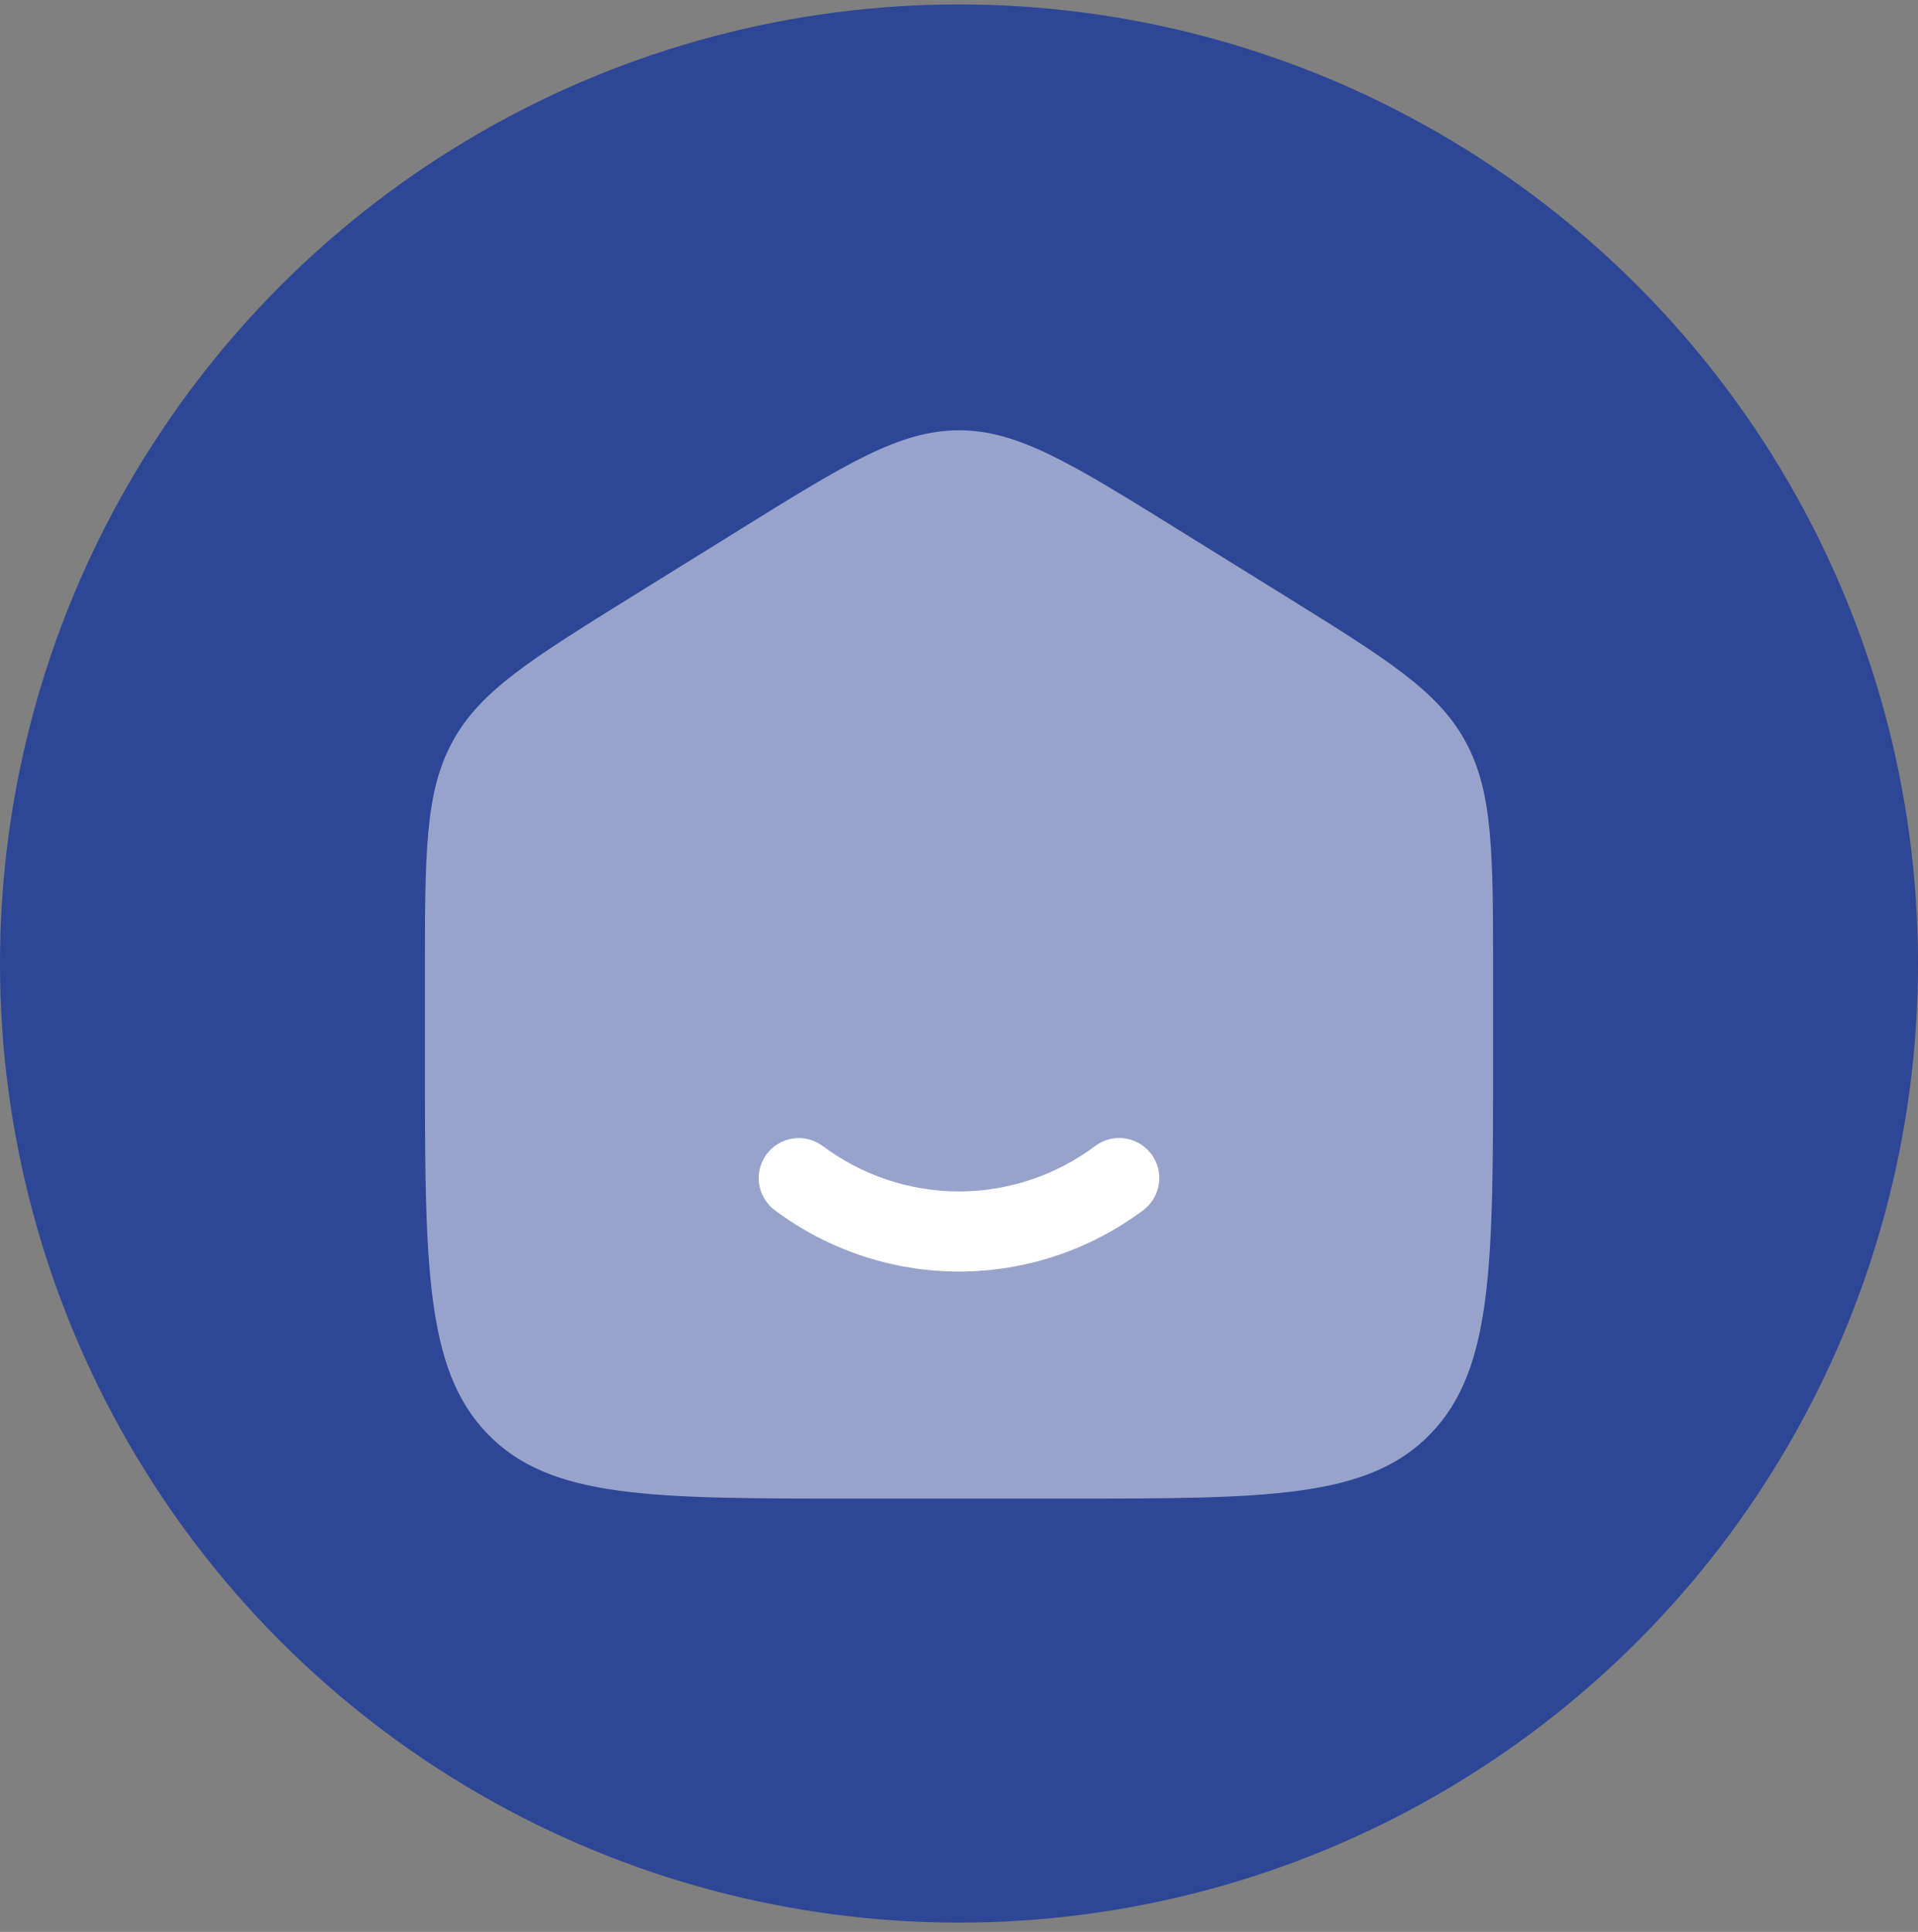
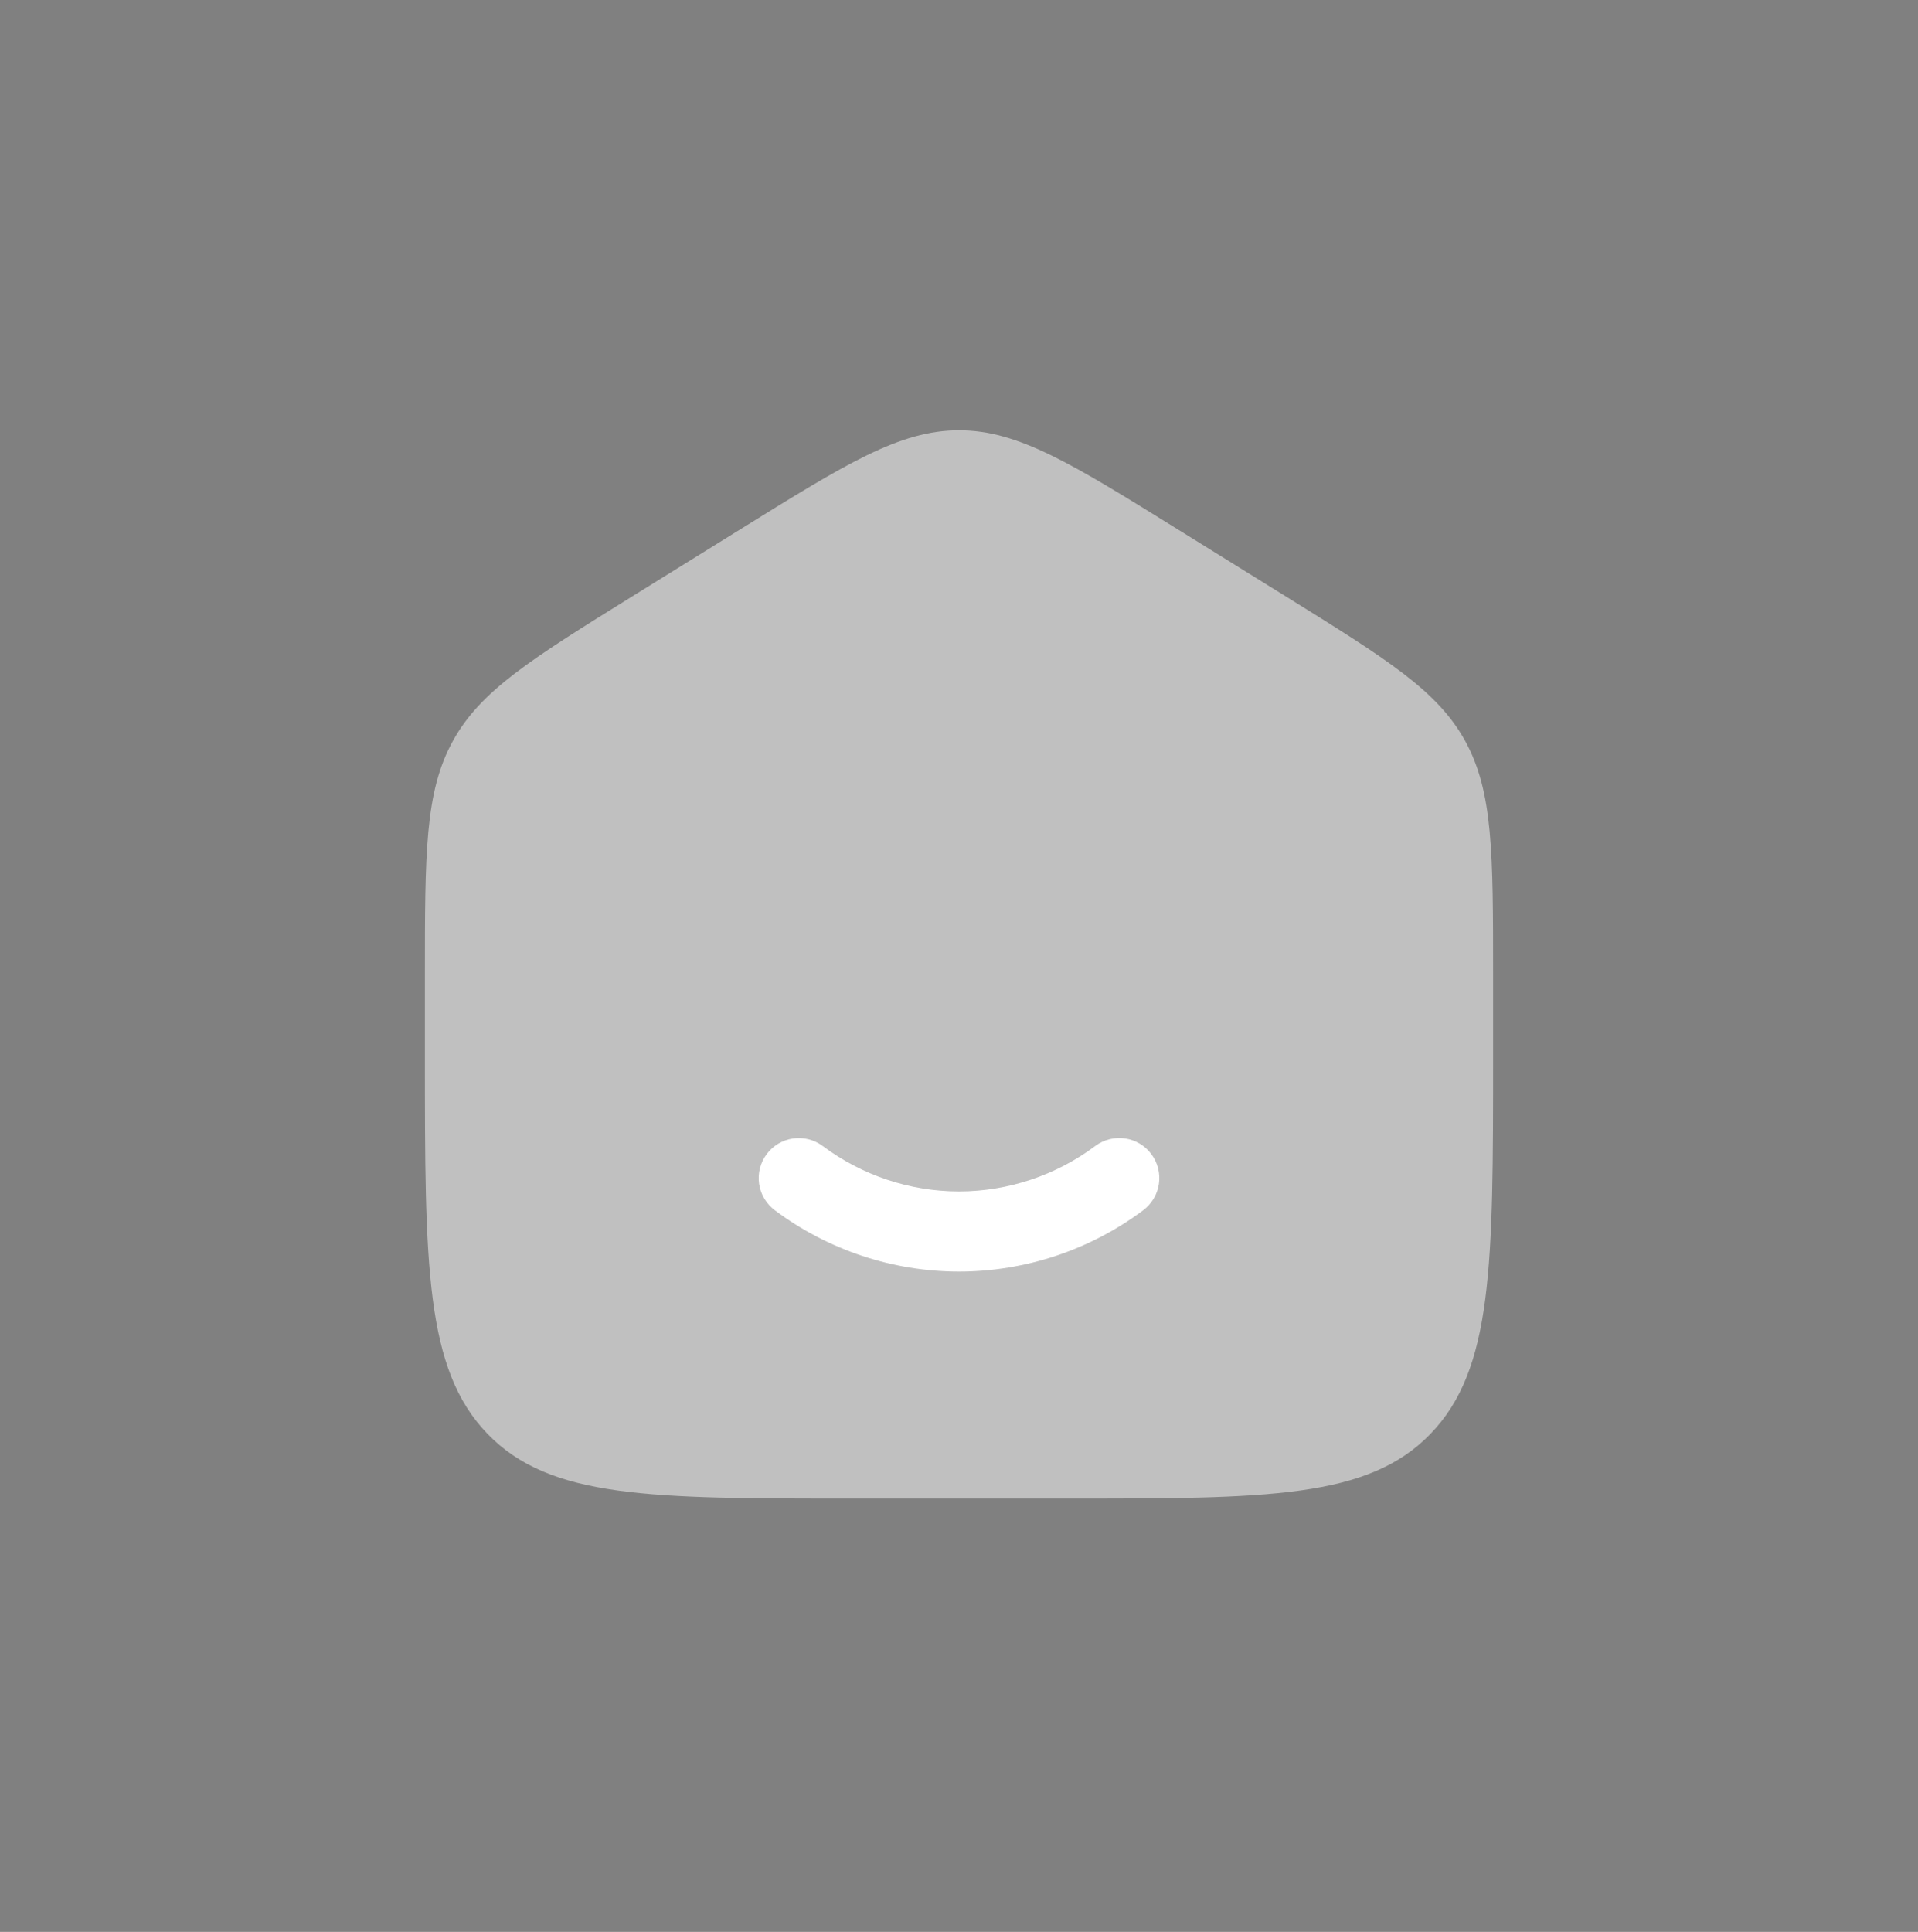
<svg xmlns="http://www.w3.org/2000/svg" width="140" height="141" viewBox="0 0 140 141" fill="none">
  <rect x="0" y="0" width="140" height="141" fill="#808080" stroke="none" />
-   <circle cx="70" cy="70.324" r="70" fill="#2E4696" />
  <path opacity="0.5" d="M31.015 71.186C31.015 62.262 31.015 57.802 33.042 54.107C35.062 50.407 38.761 48.115 46.157 43.522L53.954 38.684C61.77 33.831 65.68 31.406 70 31.406C74.32 31.406 78.226 33.831 86.046 38.684L93.843 43.522C101.239 48.115 104.938 50.407 106.962 54.107C108.985 57.806 108.985 62.262 108.985 71.182V77.115C108.985 92.32 108.985 99.926 104.416 104.651C99.847 109.376 92.498 109.376 77.797 109.376H62.203C47.502 109.376 40.149 109.376 35.584 104.651C31.019 99.926 31.015 92.323 31.015 77.115V71.186Z" fill="white" />
  <path d="M60.047 83.638C59.424 83.175 58.643 82.98 57.876 83.094C57.109 83.207 56.418 83.621 55.956 84.244C55.493 84.867 55.298 85.648 55.411 86.415C55.525 87.183 55.939 87.873 56.562 88.335C60.443 91.234 65.156 92.802 70 92.807C74.844 92.802 79.557 91.234 83.438 88.335C84.062 87.873 84.476 87.182 84.59 86.415C84.704 85.647 84.508 84.865 84.046 84.242C83.584 83.618 82.893 83.204 82.126 83.09C81.358 82.976 80.576 83.172 79.953 83.634C77.081 85.786 73.589 86.953 70 86.959C66.411 86.954 62.92 85.789 60.047 83.638Z" fill="white" />
</svg>